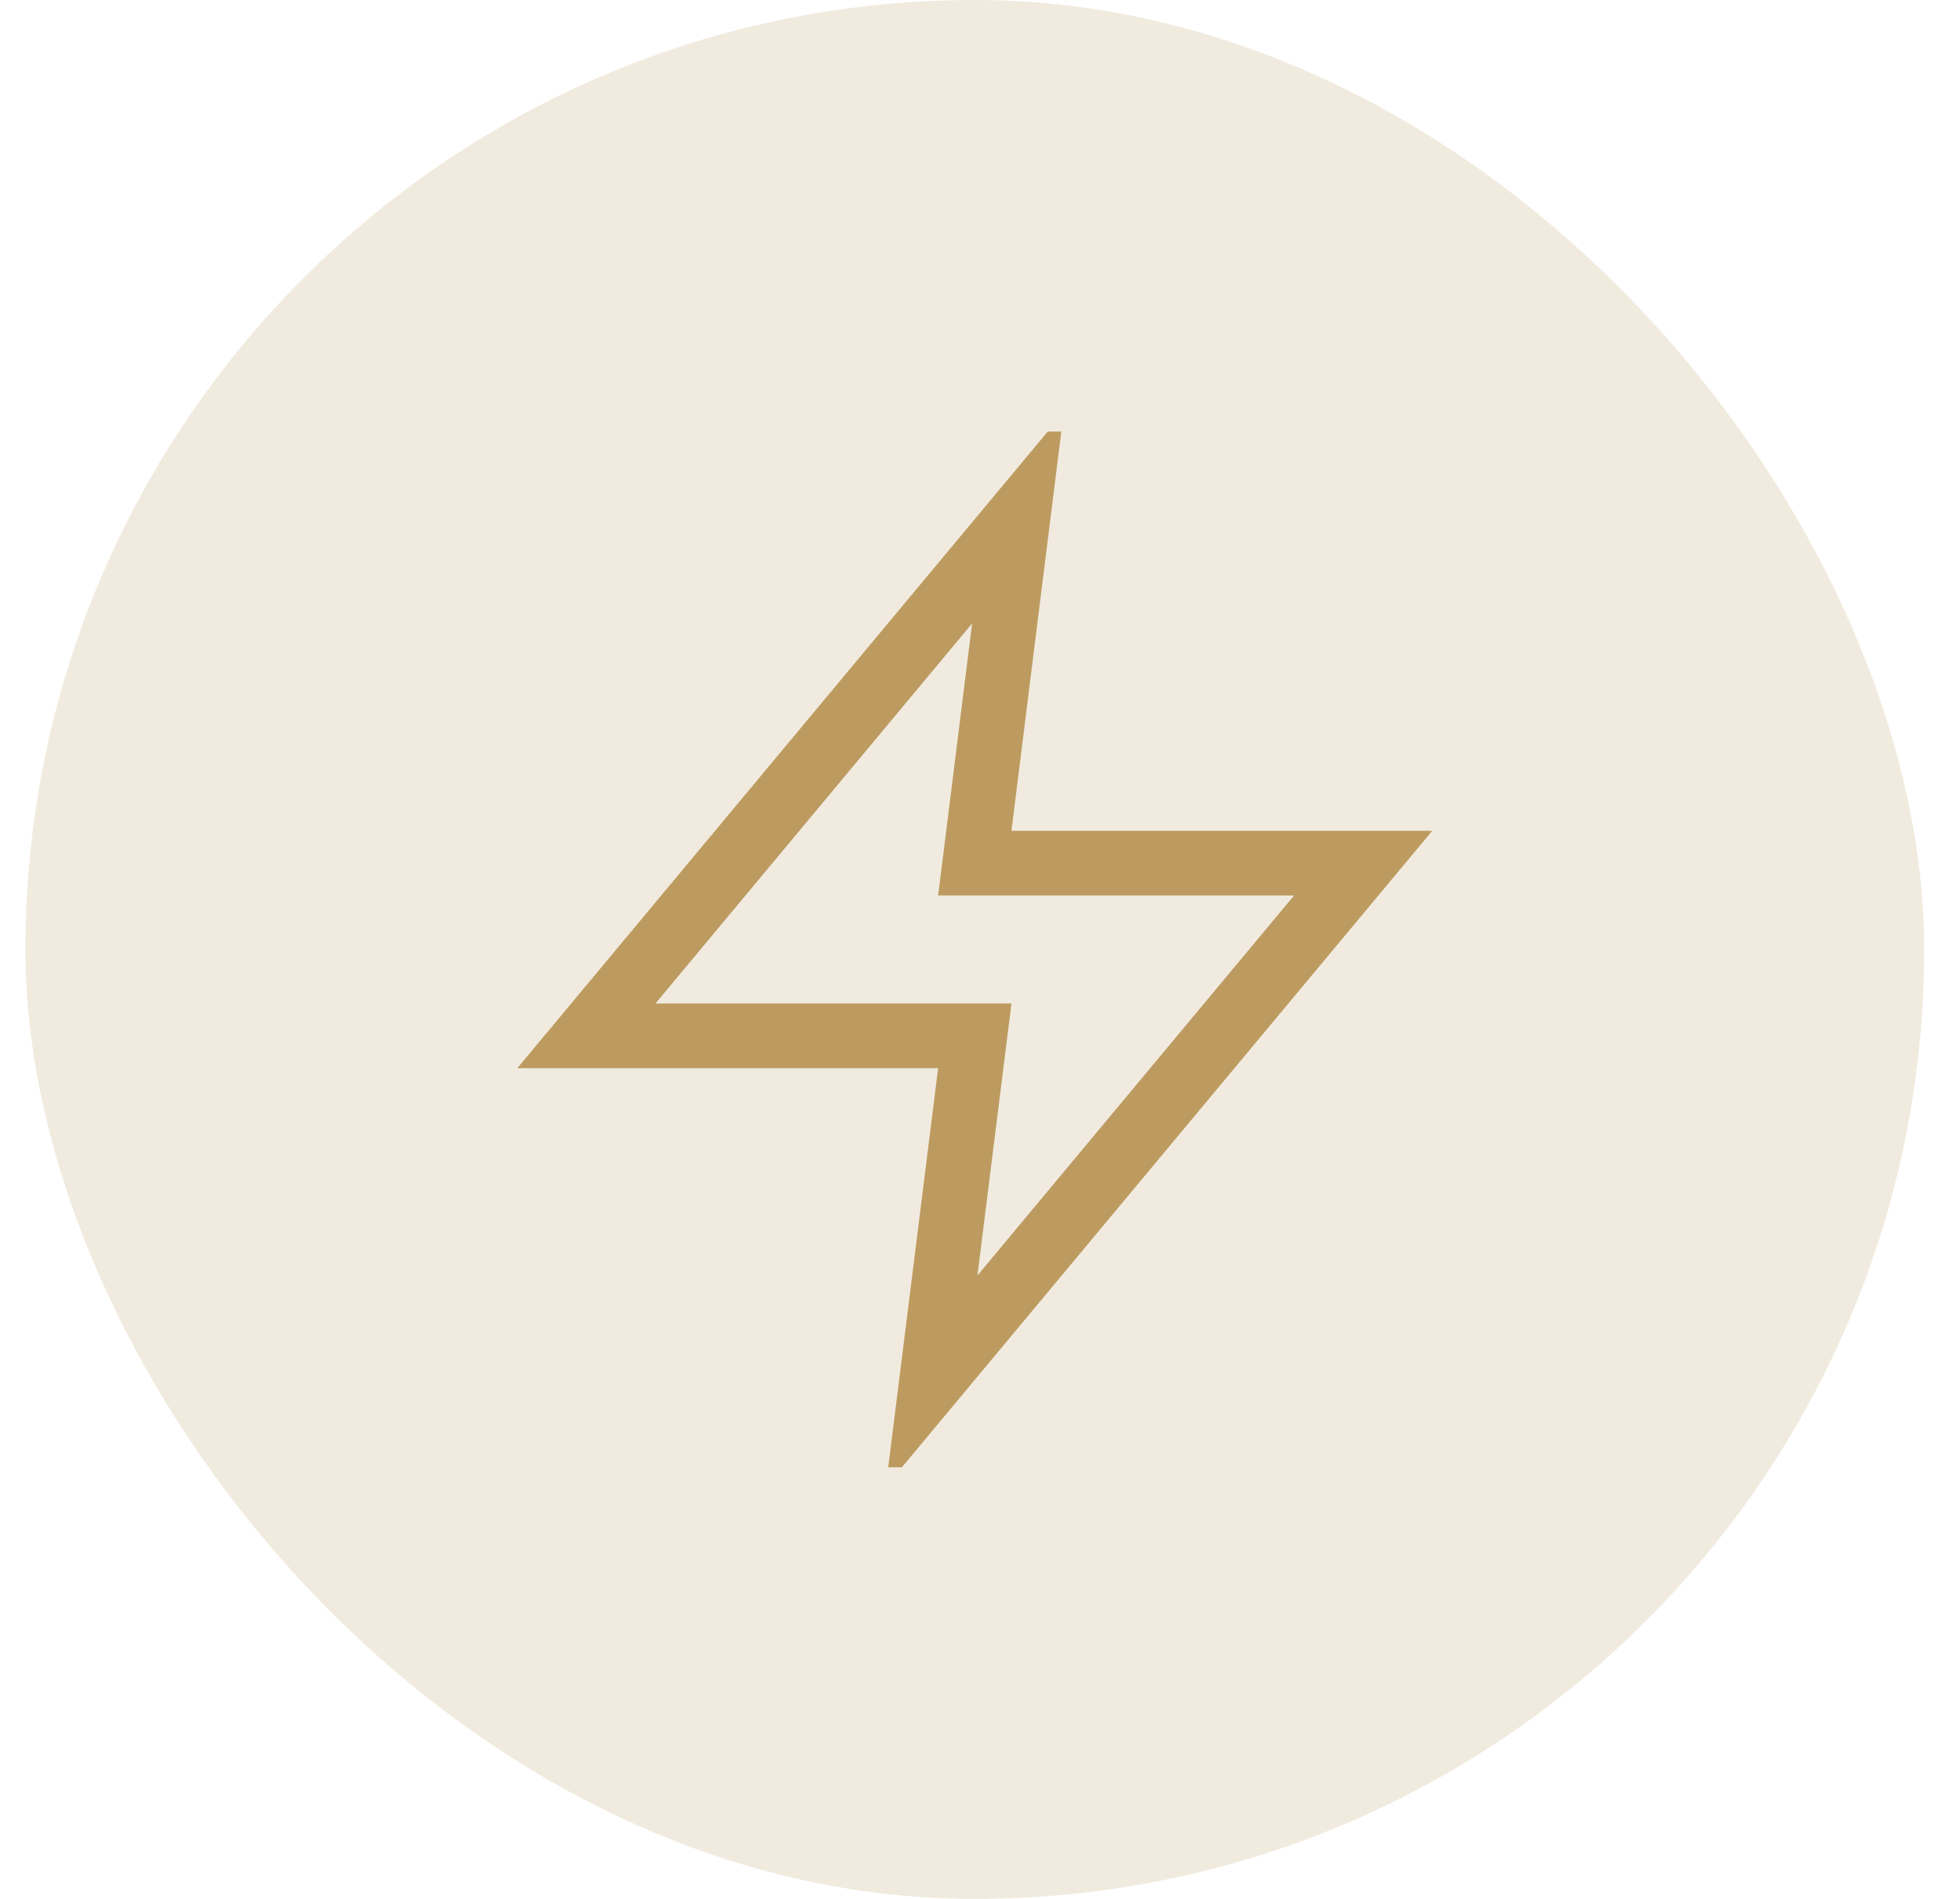
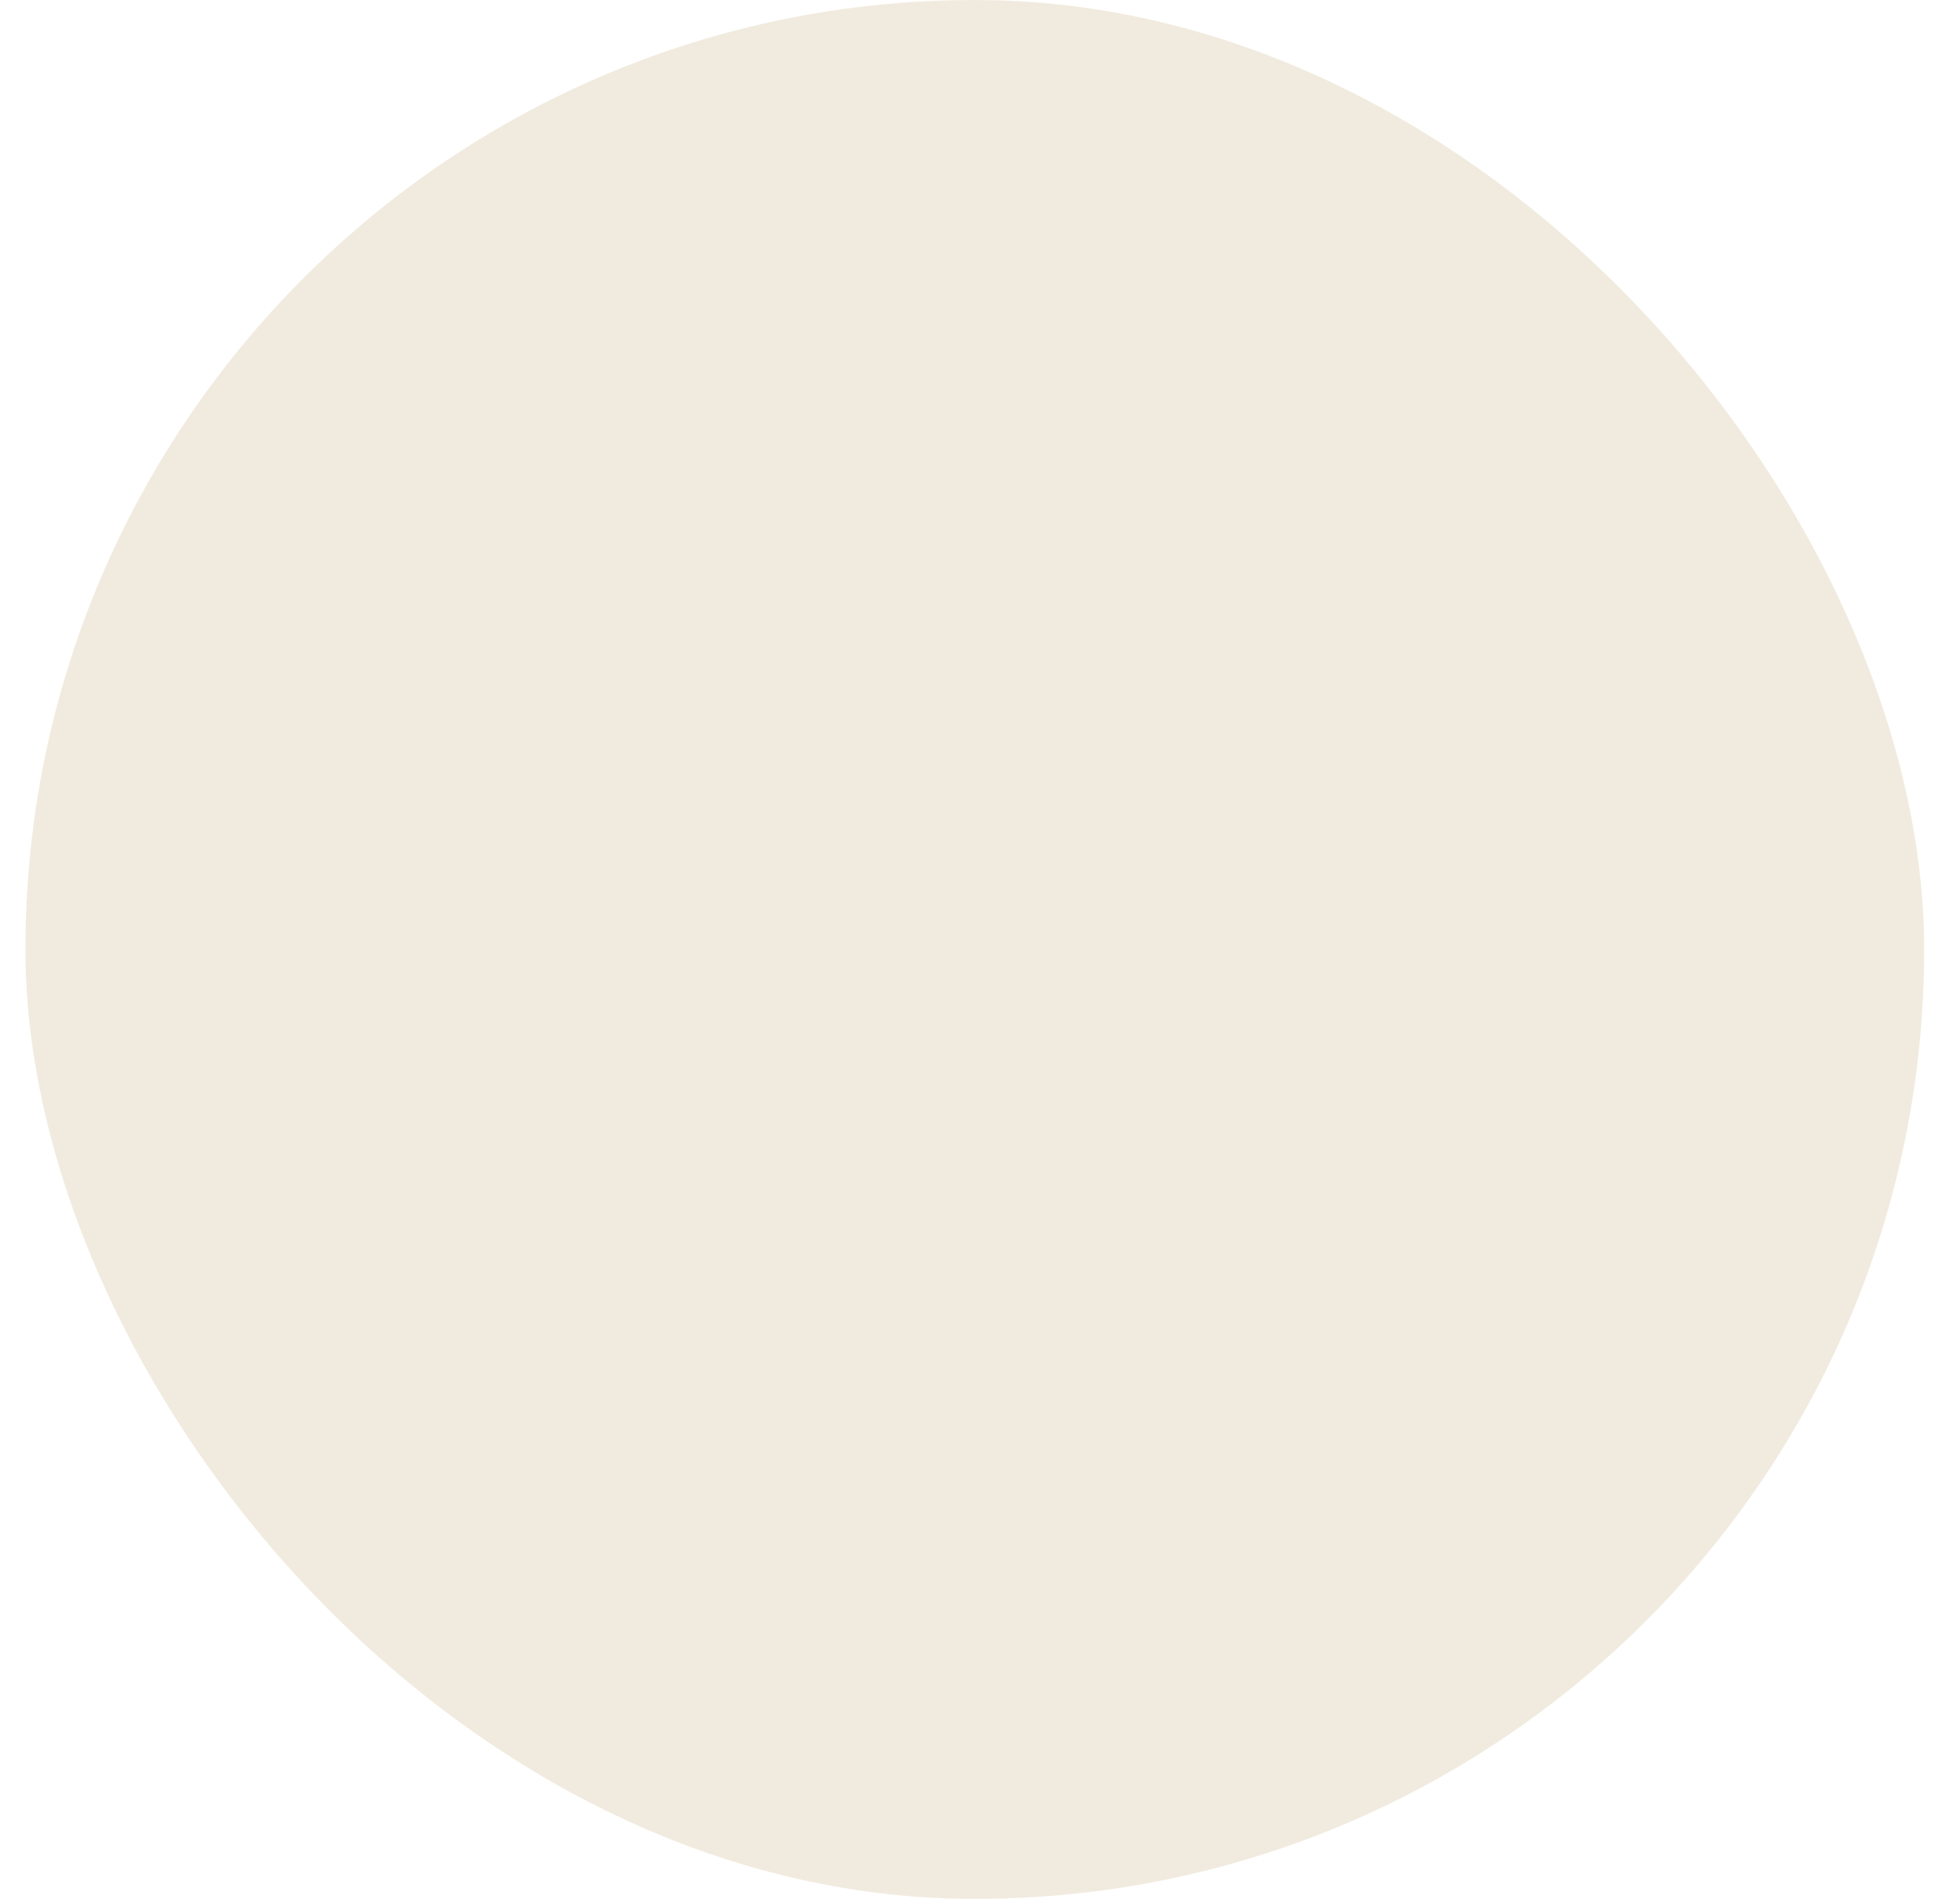
<svg xmlns="http://www.w3.org/2000/svg" width="32" height="31" viewBox="0 0 32 31" fill="none">
  <rect x="0.415" width="31" height="31" rx="15.5" fill="#BD9B60" fill-opacity="0.2" />
  <g clip-path="url(#clip0_2088_5719)">
-     <path d="M16.619 8.455L9.574 16.91H15.915L15.21 22.546L22.256 14.091H15.915L16.619 8.455Z" stroke="#BD9B60" stroke-width="1.057" stroke-linecap="square" />
-   </g>
+     </g>
  <defs>
    <clipPath id="clip0_2088_5719">
      <rect width="16.909" height="16.909" fill="white" transform="translate(7.46 7.045)" />
    </clipPath>
  </defs>
</svg>